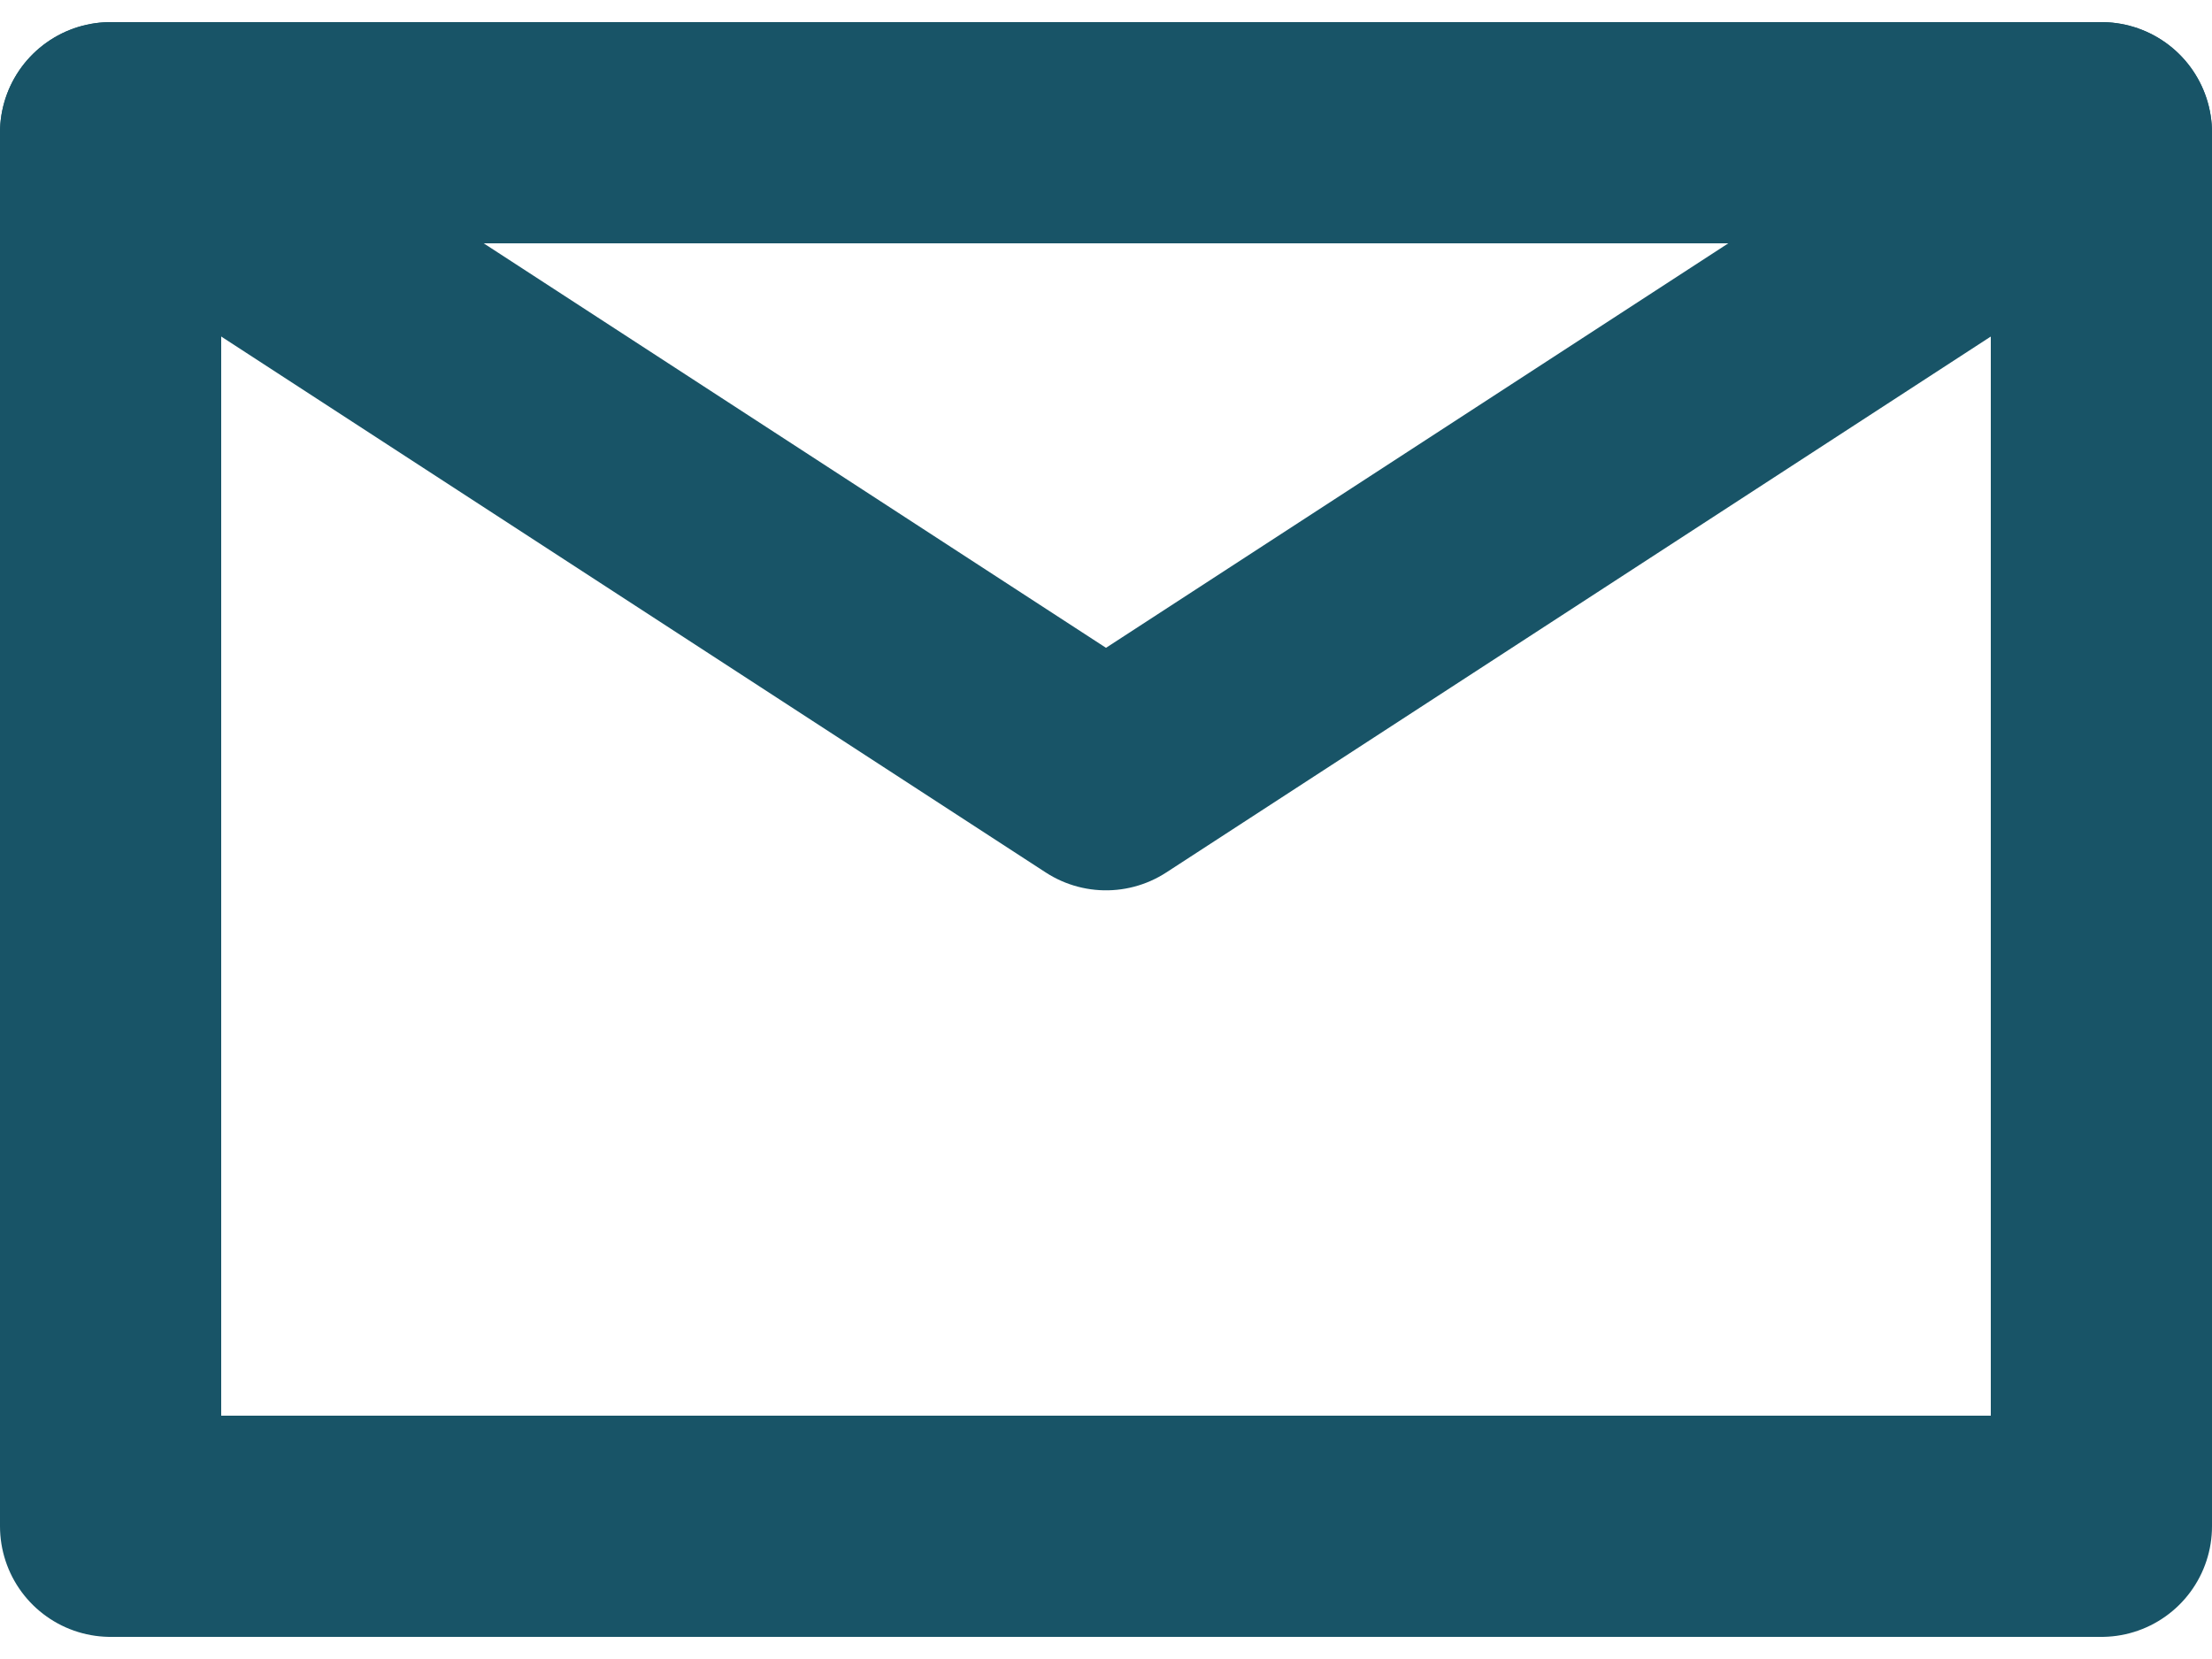
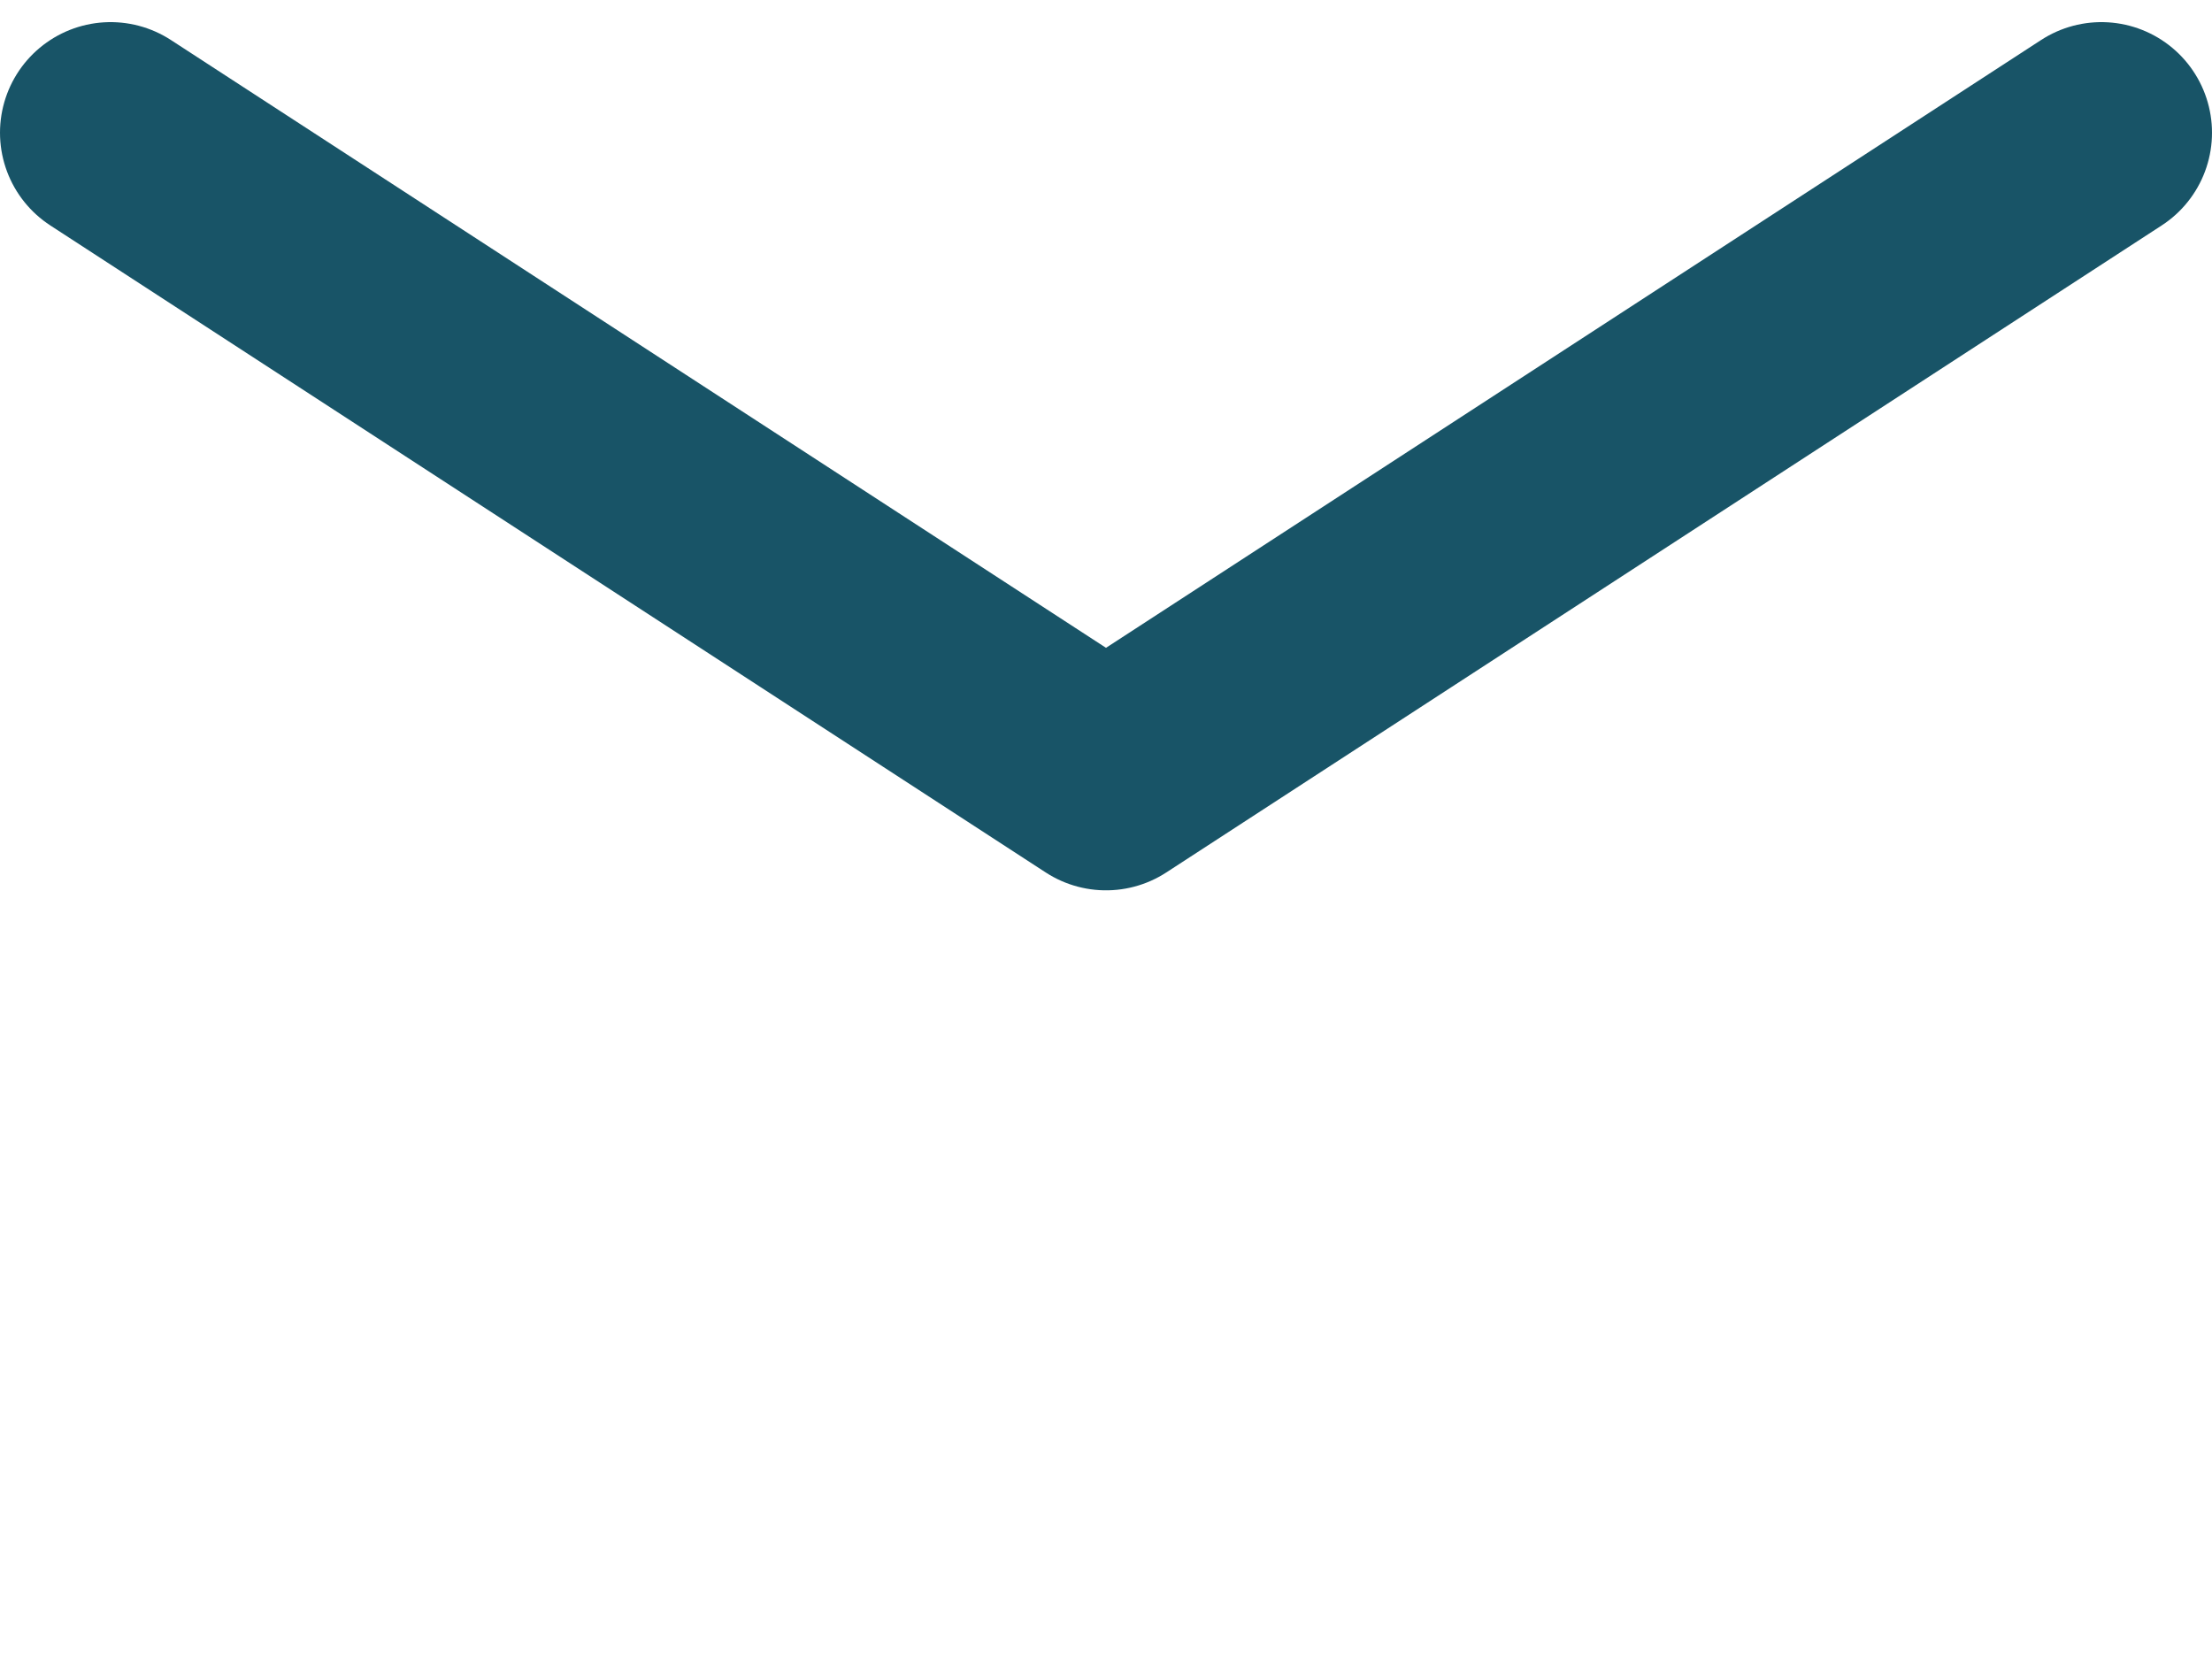
<svg xmlns="http://www.w3.org/2000/svg" width="20" height="15" viewBox="0 0 20 15" fill="none">
-   <path d="M19 13.8V1.2H10H1V7.5V13.8H19Z" stroke="#185467" stroke-width="2" stroke-linecap="round" stroke-linejoin="round" />
  <path d="M1 1.2L10 7.05L19 1.2" stroke="#185467" stroke-width="2" stroke-linecap="round" stroke-linejoin="round" />
</svg>